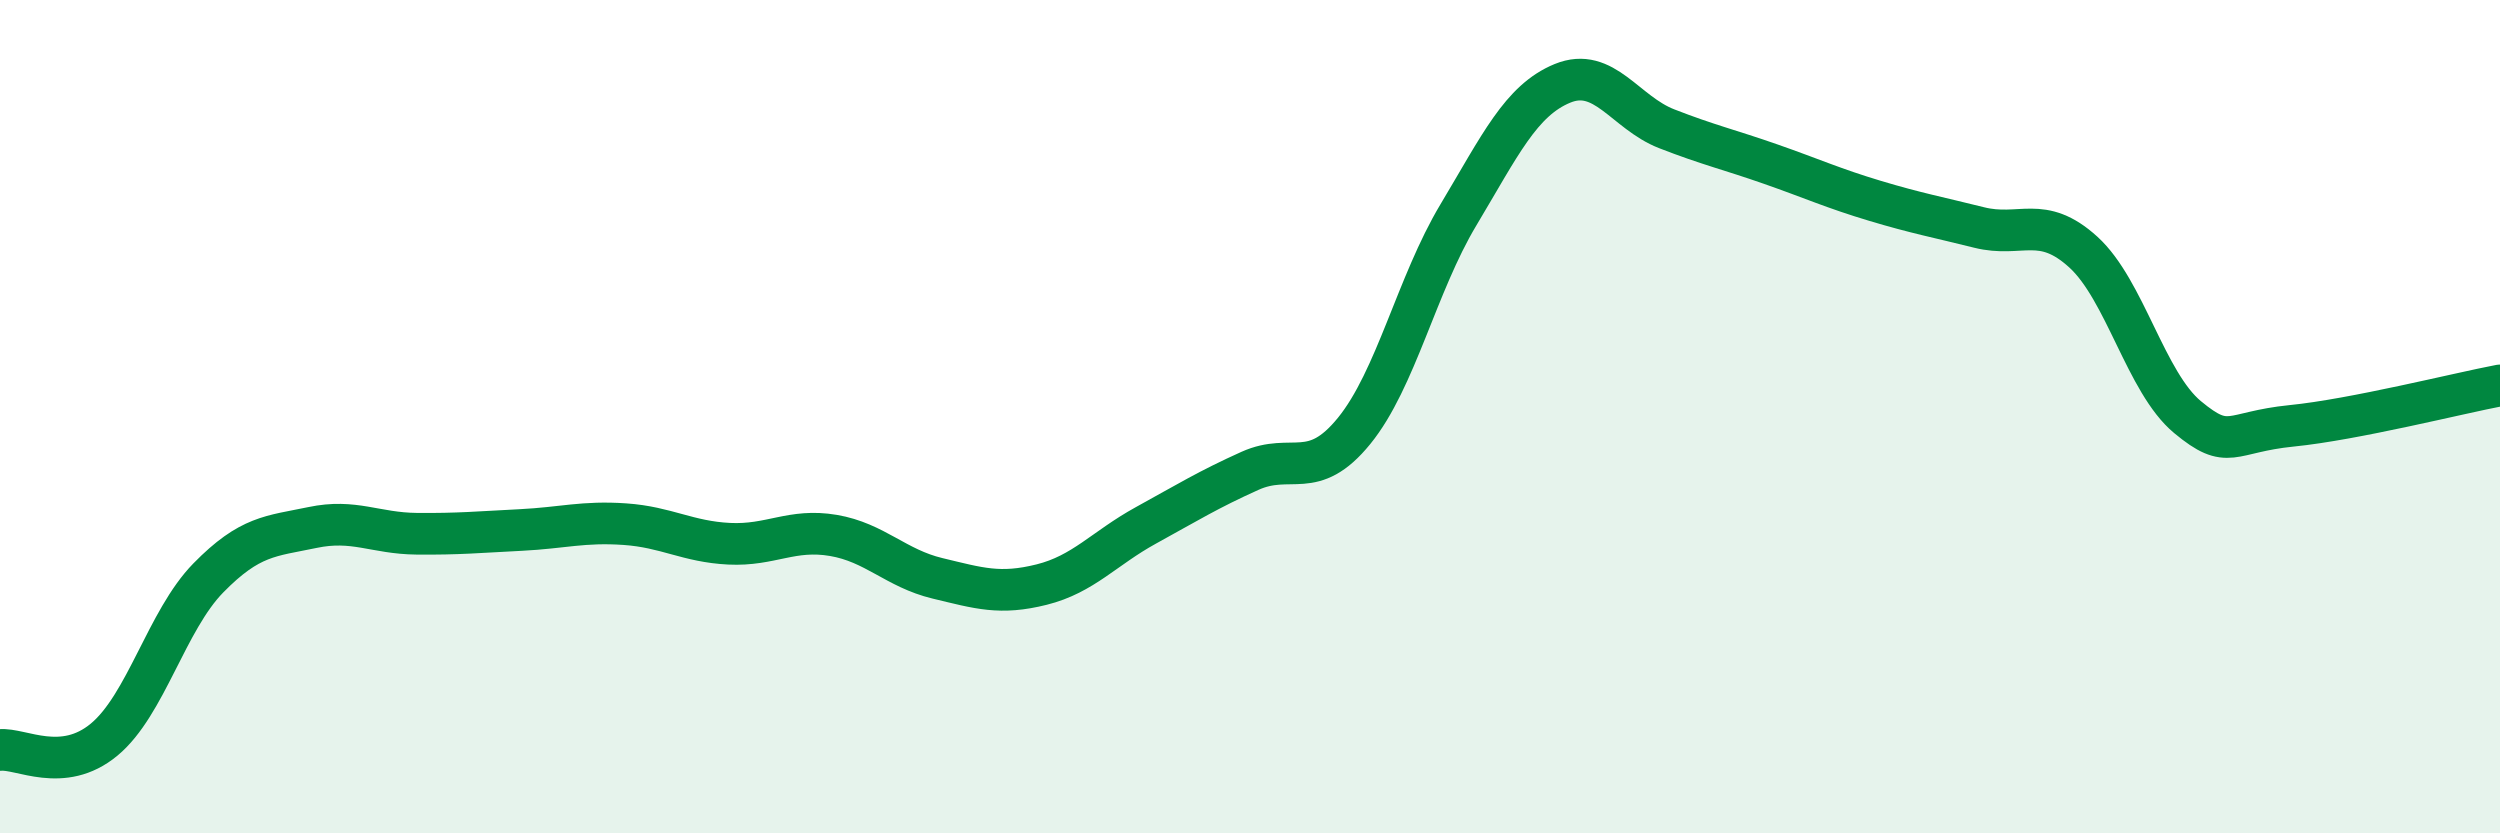
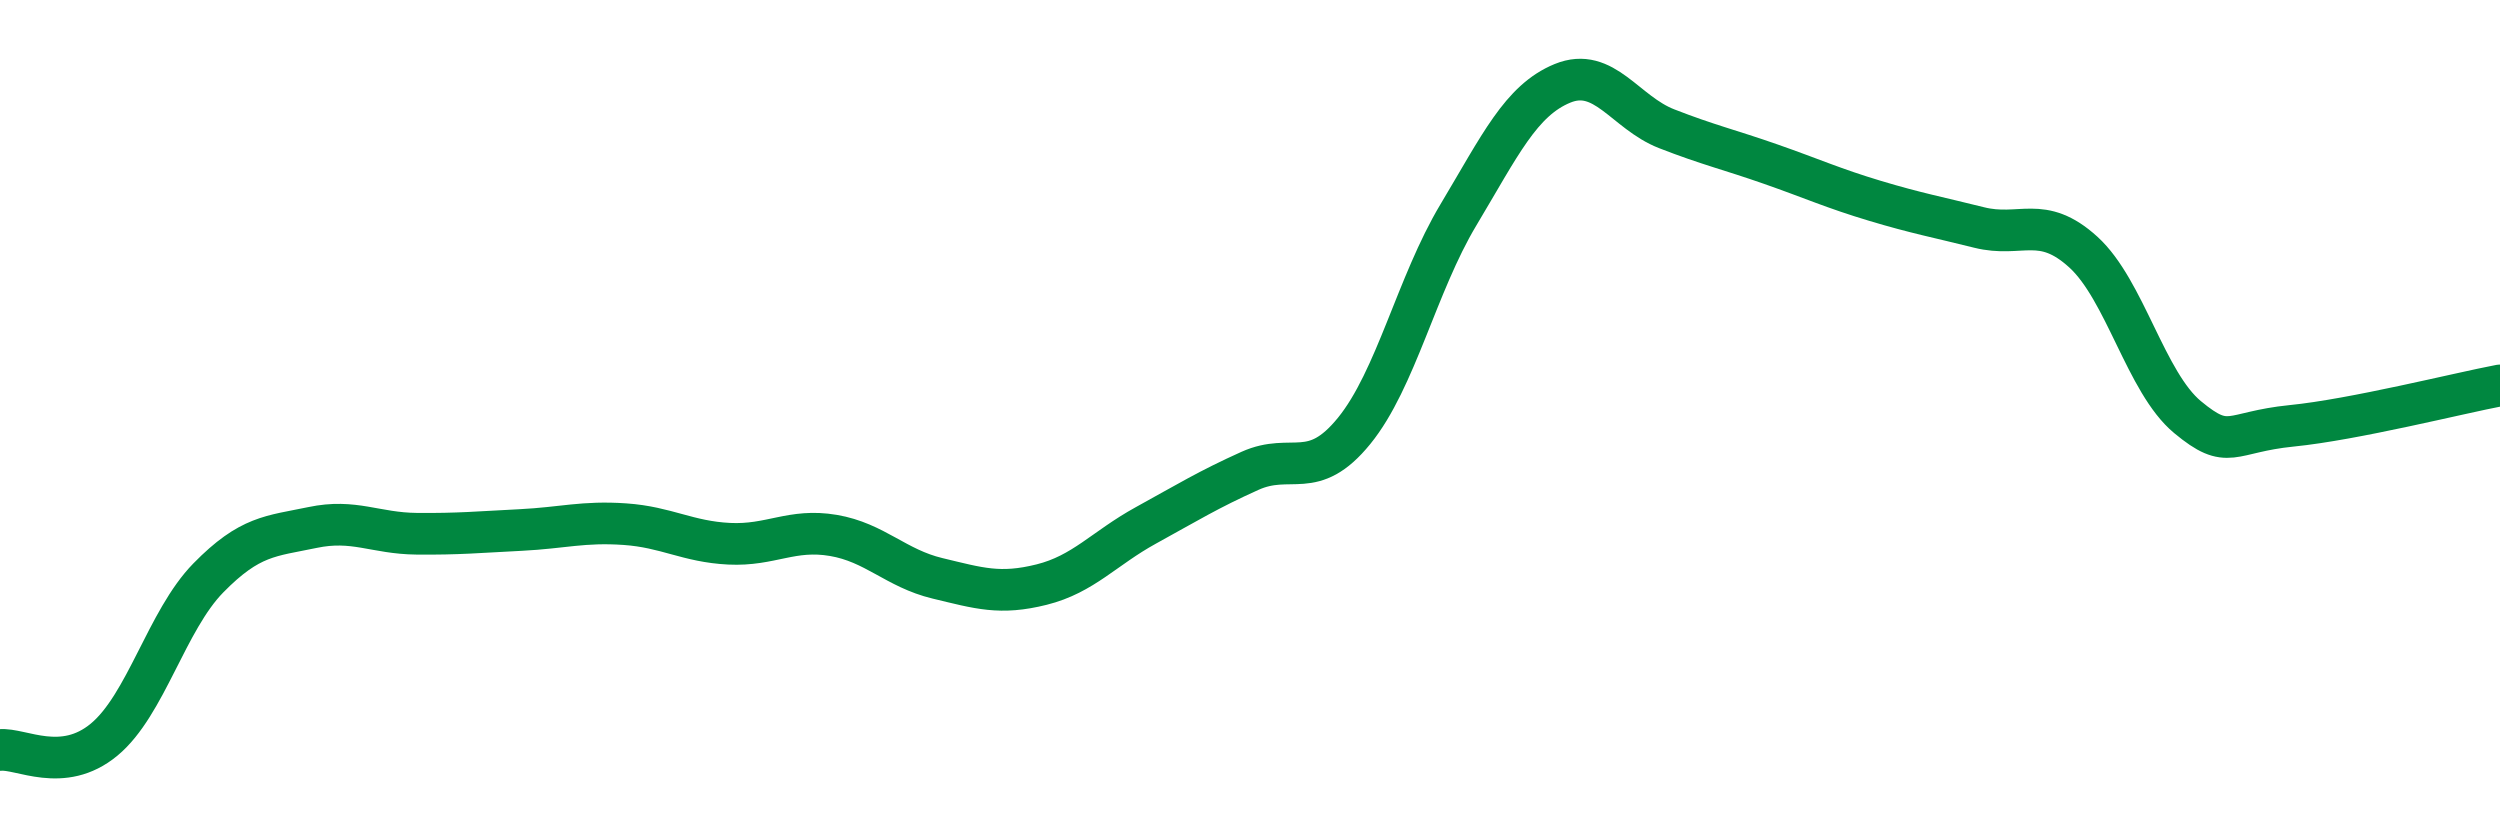
<svg xmlns="http://www.w3.org/2000/svg" width="60" height="20" viewBox="0 0 60 20">
-   <path d="M 0,18 C 0.5,17.95 1.5,18.58 2.5,17.75 C 3.5,16.92 4,14.89 5,13.87 C 6,12.85 6.5,12.87 7.5,12.66 C 8.5,12.45 9,12.8 10,12.81 C 11,12.82 11.5,12.77 12.5,12.72 C 13.5,12.67 14,12.51 15,12.58 C 16,12.65 16.5,13 17.5,13.05 C 18.5,13.1 19,12.68 20,12.85 C 21,13.02 21.5,13.64 22.5,13.88 C 23.5,14.12 24,14.28 25,14.03 C 26,13.78 26.5,13.16 27.5,12.61 C 28.5,12.06 29,11.75 30,11.3 C 31,10.85 31.5,11.57 32.5,10.34 C 33.5,9.11 34,6.83 35,5.16 C 36,3.49 36.5,2.41 37.5,2 C 38.5,1.59 39,2.7 40,3.09 C 41,3.48 41.5,3.59 42.5,3.94 C 43.5,4.29 44,4.52 45,4.82 C 46,5.12 46.5,5.21 47.5,5.46 C 48.5,5.71 49,5.14 50,6.05 C 51,6.96 51.5,9.18 52.5,10.01 C 53.5,10.84 53.5,10.37 55,10.22 C 56.5,10.07 59,9.44 60,9.25L60 20L0 20Z" fill="#008740" opacity="0.1" stroke-linecap="round" stroke-linejoin="round" />
  <path d="M 0,18 C 0.5,17.95 1.5,18.58 2.5,17.75 C 3.5,16.92 4,14.89 5,13.87 C 6,12.85 6.5,12.87 7.5,12.66 C 8.5,12.45 9,12.8 10,12.81 C 11,12.82 11.5,12.77 12.5,12.72 C 13.5,12.67 14,12.51 15,12.58 C 16,12.65 16.5,13 17.5,13.05 C 18.5,13.1 19,12.68 20,12.85 C 21,13.02 21.5,13.64 22.5,13.88 C 23.5,14.12 24,14.28 25,14.03 C 26,13.78 26.5,13.16 27.5,12.61 C 28.5,12.06 29,11.75 30,11.3 C 31,10.85 31.5,11.57 32.5,10.34 C 33.5,9.11 34,6.83 35,5.16 C 36,3.49 36.5,2.41 37.5,2 C 38.5,1.59 39,2.7 40,3.09 C 41,3.48 41.5,3.59 42.5,3.94 C 43.5,4.29 44,4.52 45,4.82 C 46,5.12 46.5,5.21 47.5,5.46 C 48.5,5.71 49,5.14 50,6.05 C 51,6.96 51.5,9.18 52.5,10.01 C 53.5,10.84 53.5,10.37 55,10.22 C 56.5,10.07 59,9.44 60,9.25" stroke="#008740" stroke-width="1" fill="none" stroke-linecap="round" stroke-linejoin="round" />
</svg>